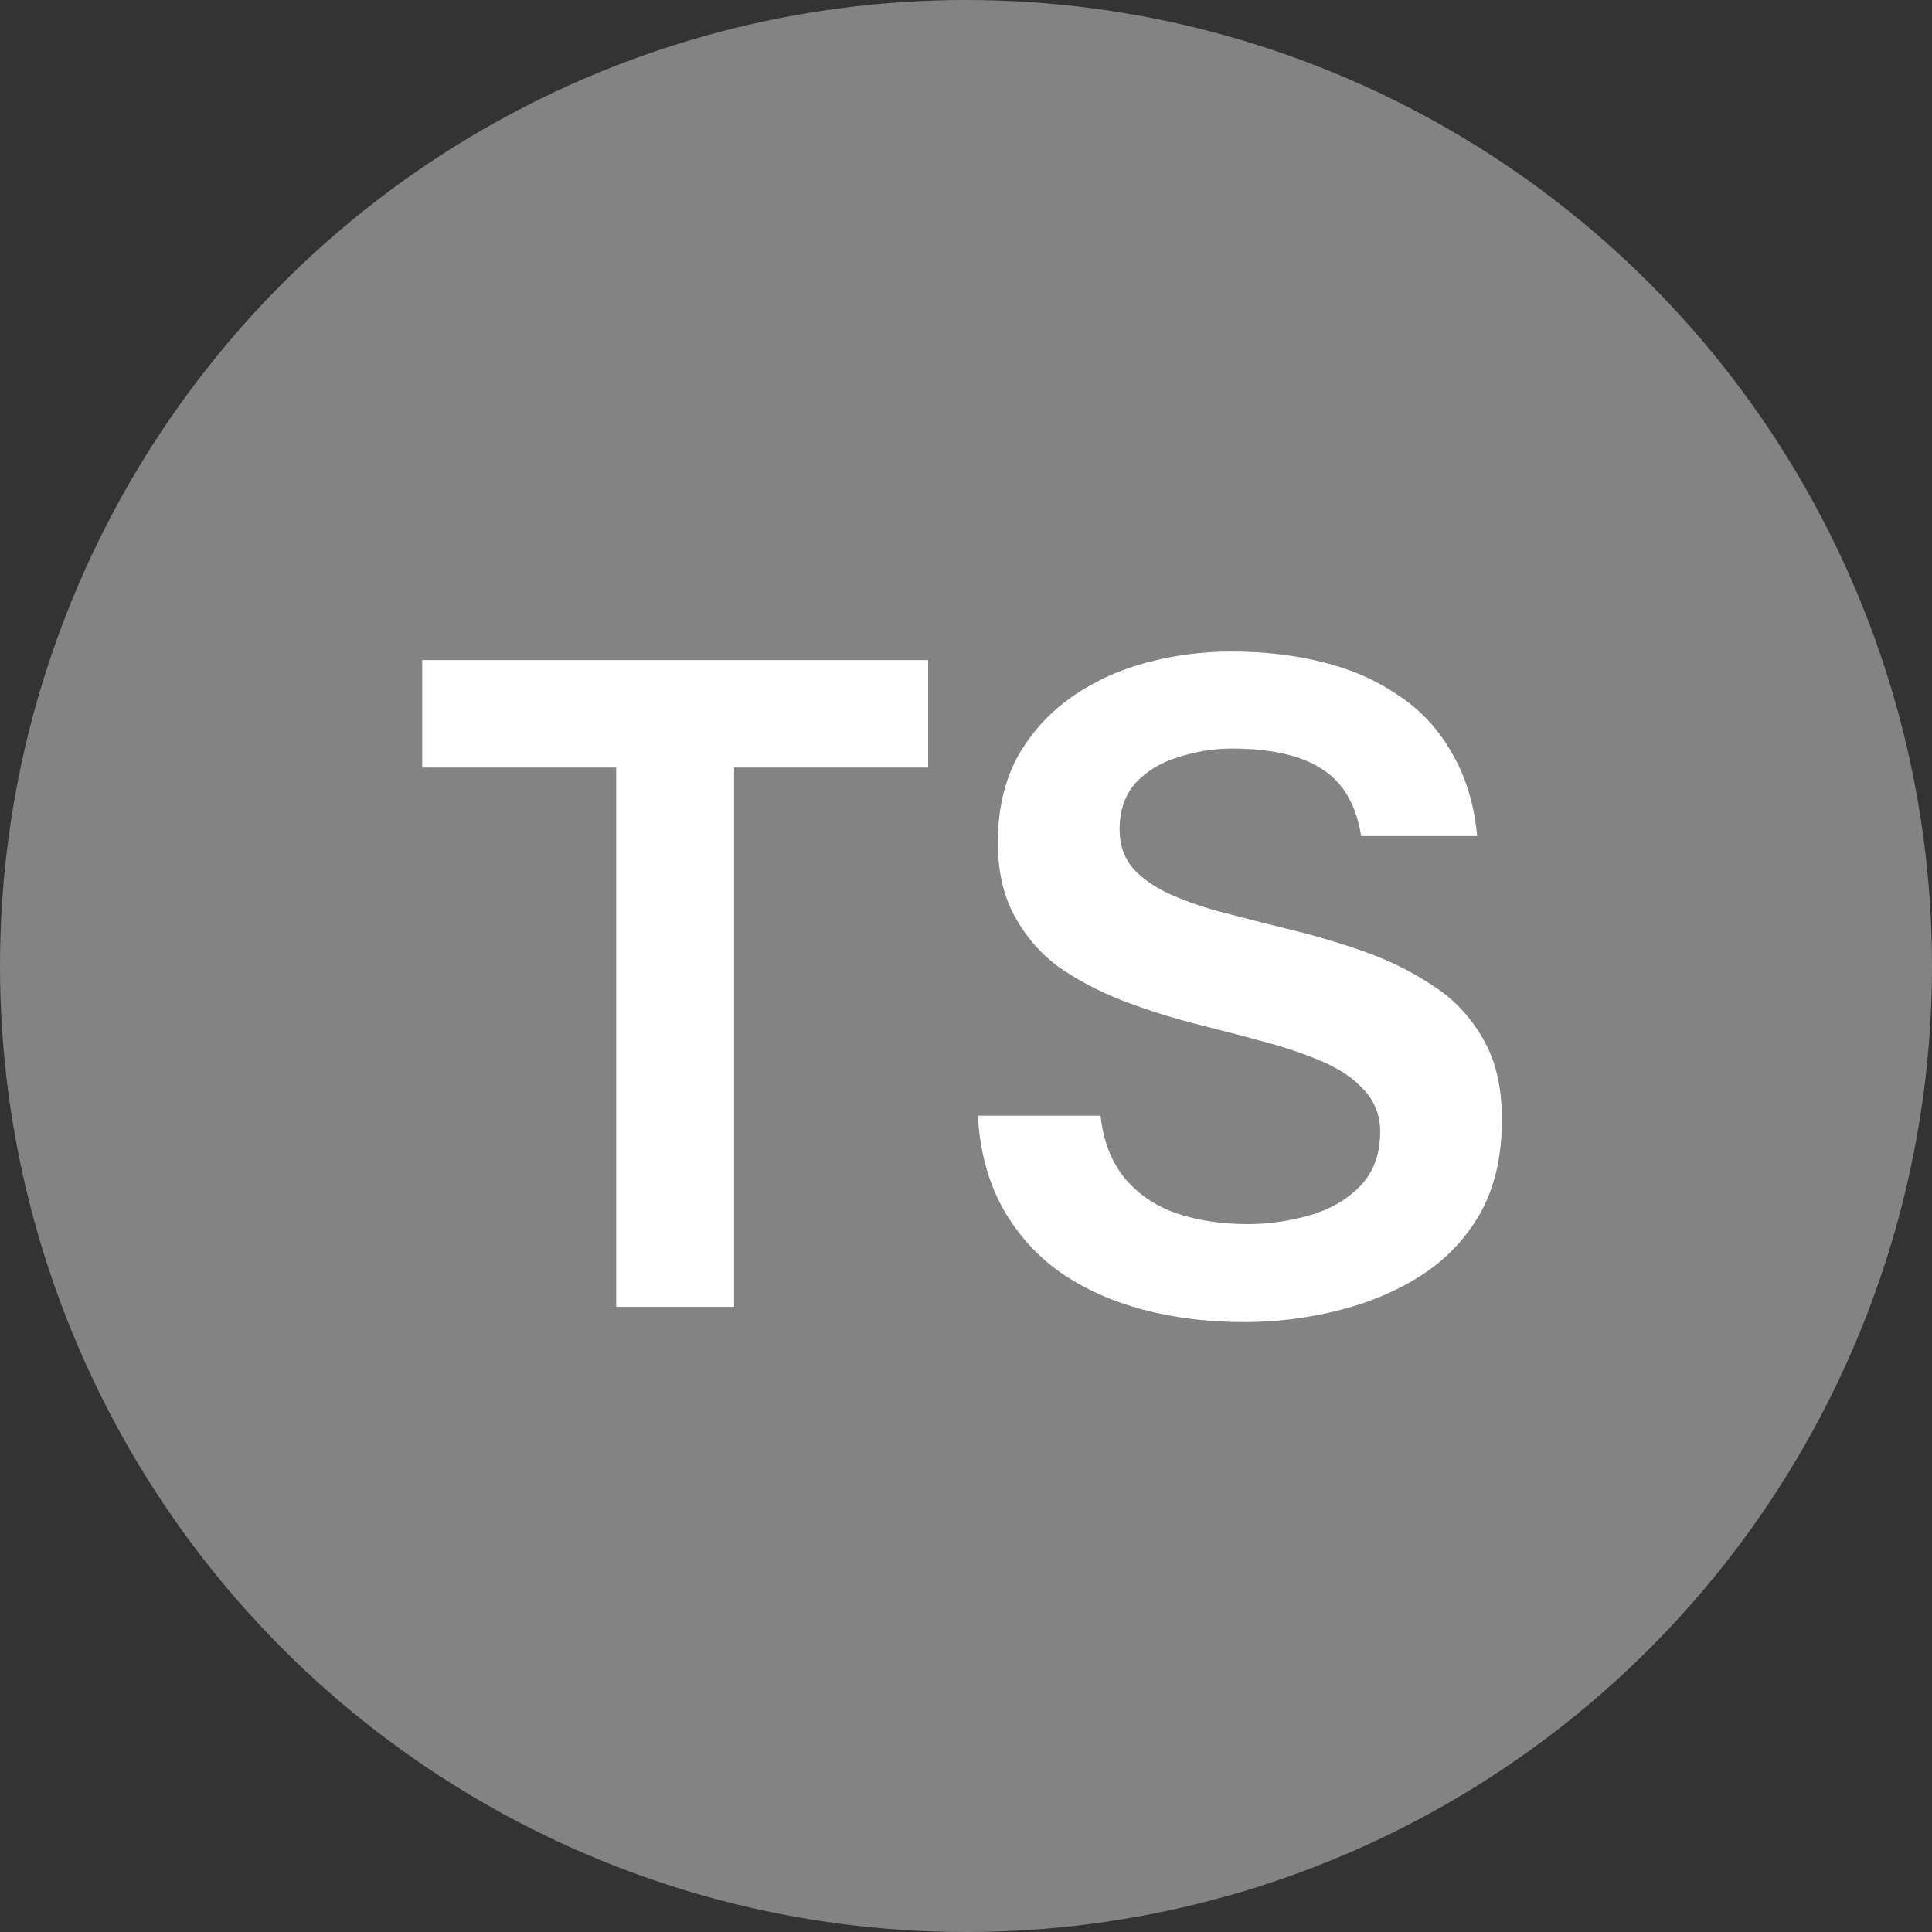
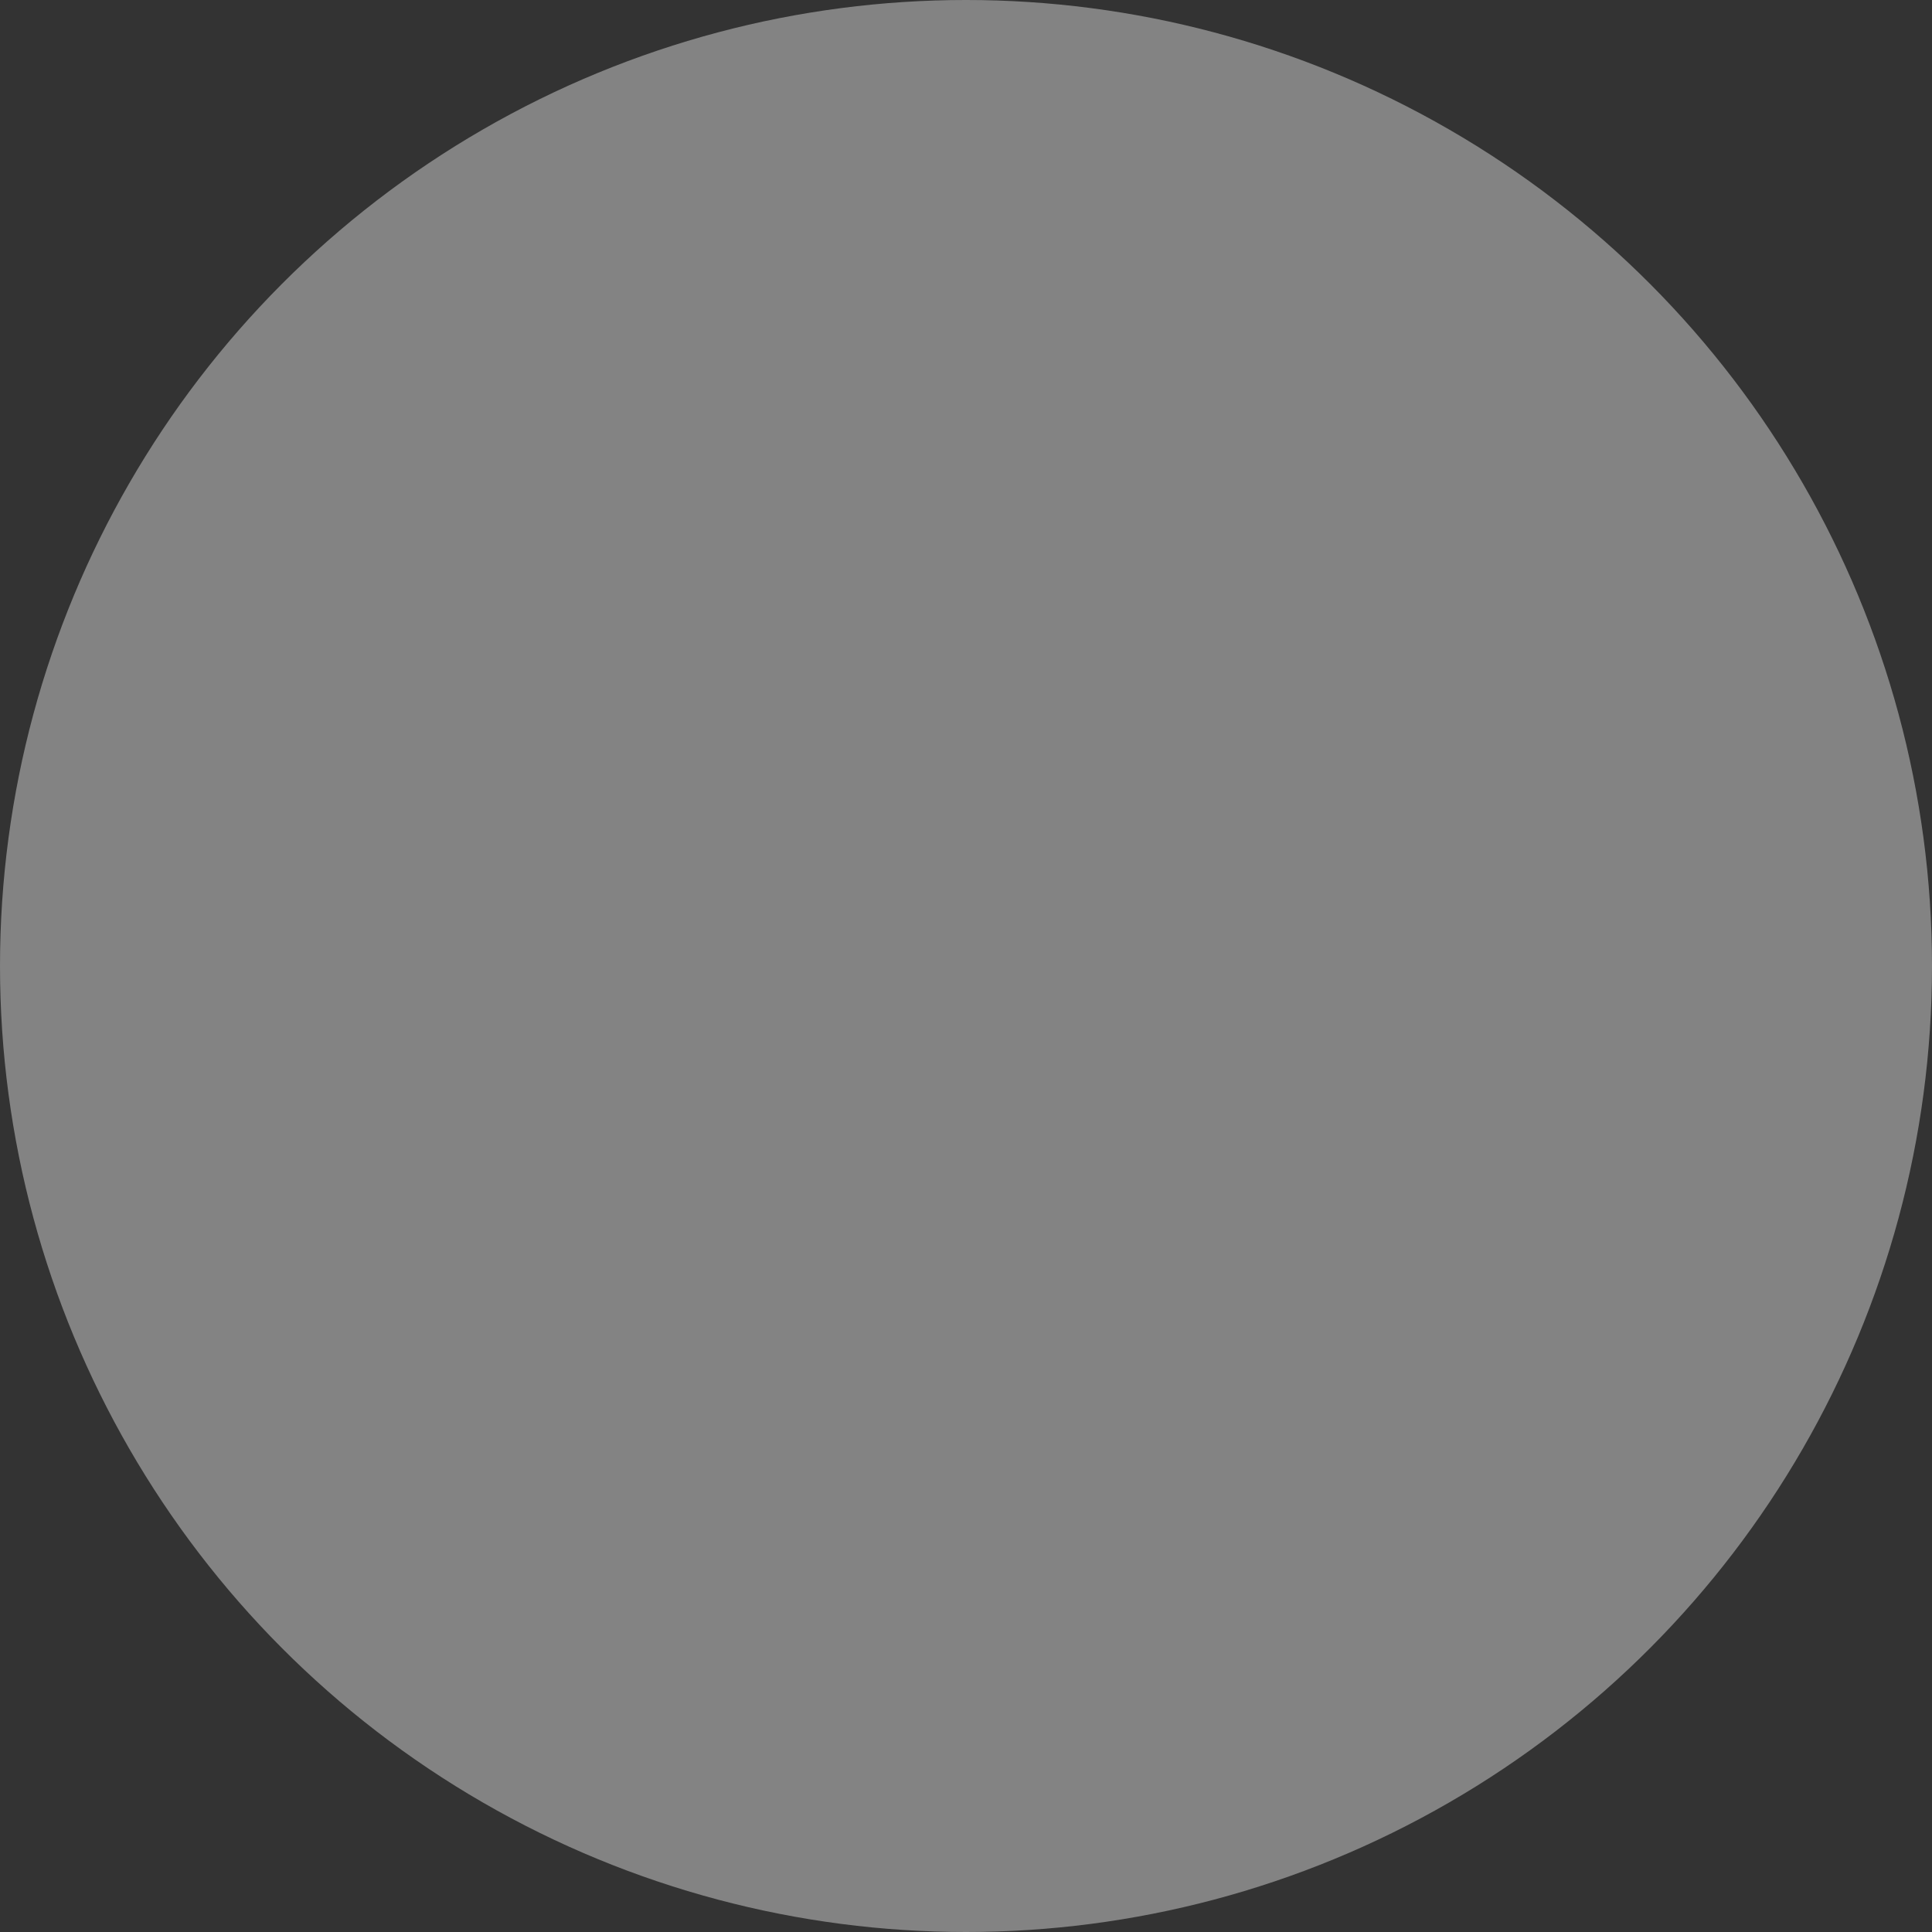
<svg xmlns="http://www.w3.org/2000/svg" width="65" height="65" viewBox="0 0 65 65" fill="none">
  <rect x="0" y="0" width="65" height="65" fill="#333333" stroke="none" />
  <circle cx="32.5" cy="32.5" r="32.5" fill="#838383" />
-   <path d="M20.73 43.968V25.824H14.203V22.208H31.227V25.824H24.698V43.968H20.73ZM41.859 44.48C40.643 44.48 39.512 44.341 38.467 44.064C37.422 43.787 36.494 43.371 35.683 42.816C34.872 42.24 34.222 41.515 33.731 40.64C33.24 39.744 32.963 38.709 32.899 37.536H37.027C37.112 38.347 37.368 39.029 37.795 39.584C38.243 40.139 38.819 40.544 39.523 40.8C40.248 41.056 41.07 41.184 41.987 41.184C42.67 41.184 43.352 41.088 44.035 40.896C44.718 40.704 45.283 40.384 45.731 39.936C46.2 39.467 46.435 38.848 46.435 38.08C46.435 37.525 46.254 37.056 45.891 36.672C45.55 36.288 45.08 35.968 44.483 35.712C43.886 35.456 43.224 35.232 42.499 35.04C41.795 34.848 41.102 34.667 40.419 34.496C39.48 34.261 38.595 33.984 37.763 33.664C36.952 33.344 36.227 32.96 35.587 32.512C34.968 32.043 34.478 31.467 34.115 30.784C33.752 30.101 33.571 29.291 33.571 28.352C33.571 27.264 33.784 26.315 34.211 25.504C34.659 24.693 35.256 24.021 36.003 23.488C36.75 22.955 37.592 22.56 38.531 22.304C39.47 22.048 40.43 21.92 41.411 21.92C42.52 21.92 43.544 22.037 44.483 22.272C45.443 22.507 46.296 22.88 47.043 23.392C47.79 23.883 48.387 24.523 48.835 25.312C49.304 26.101 49.592 27.04 49.699 28.128H45.795C45.624 27.061 45.176 26.304 44.451 25.856C43.747 25.408 42.744 25.184 41.443 25.184C40.846 25.184 40.248 25.28 39.651 25.472C39.075 25.643 38.595 25.931 38.211 26.336C37.848 26.741 37.667 27.264 37.667 27.904C37.667 28.437 37.827 28.885 38.147 29.248C38.467 29.589 38.894 29.877 39.427 30.112C39.96 30.347 40.558 30.549 41.219 30.72C41.88 30.891 42.552 31.061 43.235 31.232C44.131 31.445 45.006 31.701 45.859 32C46.712 32.299 47.491 32.683 48.195 33.152C48.899 33.6 49.464 34.197 49.891 34.944C50.318 35.669 50.531 36.576 50.531 37.664C50.531 38.901 50.286 39.957 49.795 40.832C49.304 41.685 48.643 42.379 47.811 42.912C46.979 43.445 46.04 43.84 44.995 44.096C43.971 44.352 42.926 44.48 41.859 44.48Z" fill="white" />
</svg>